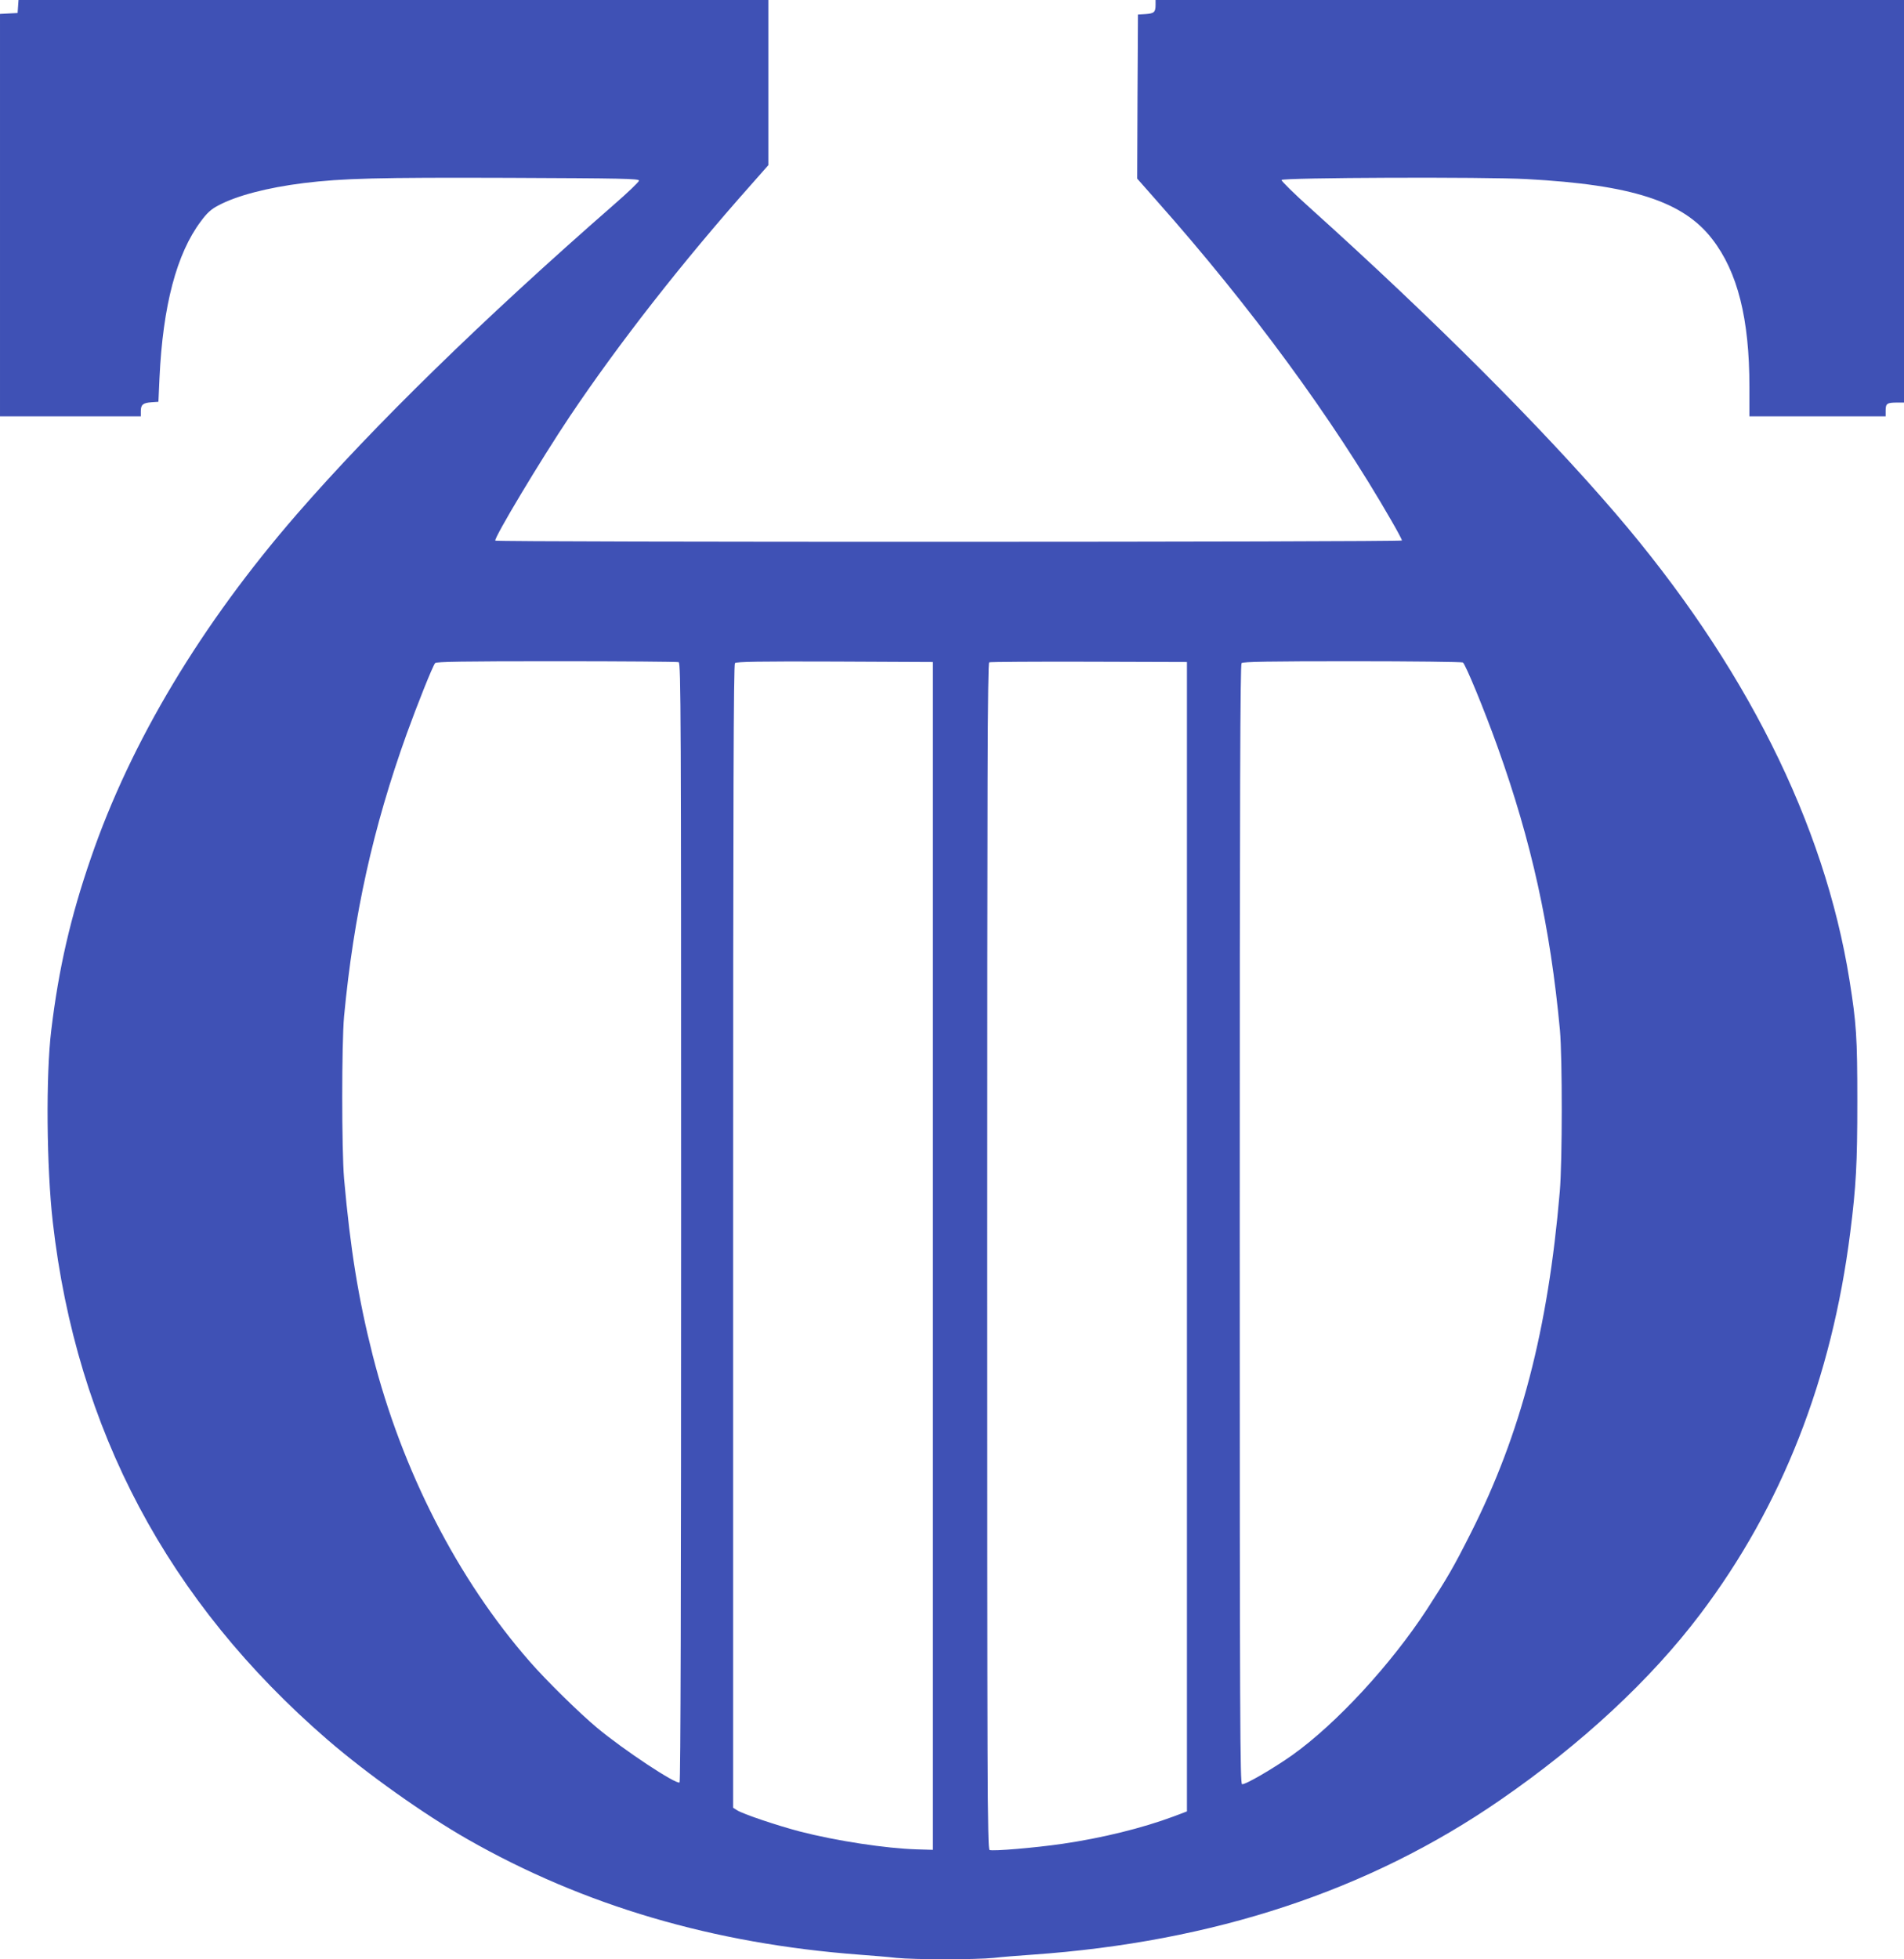
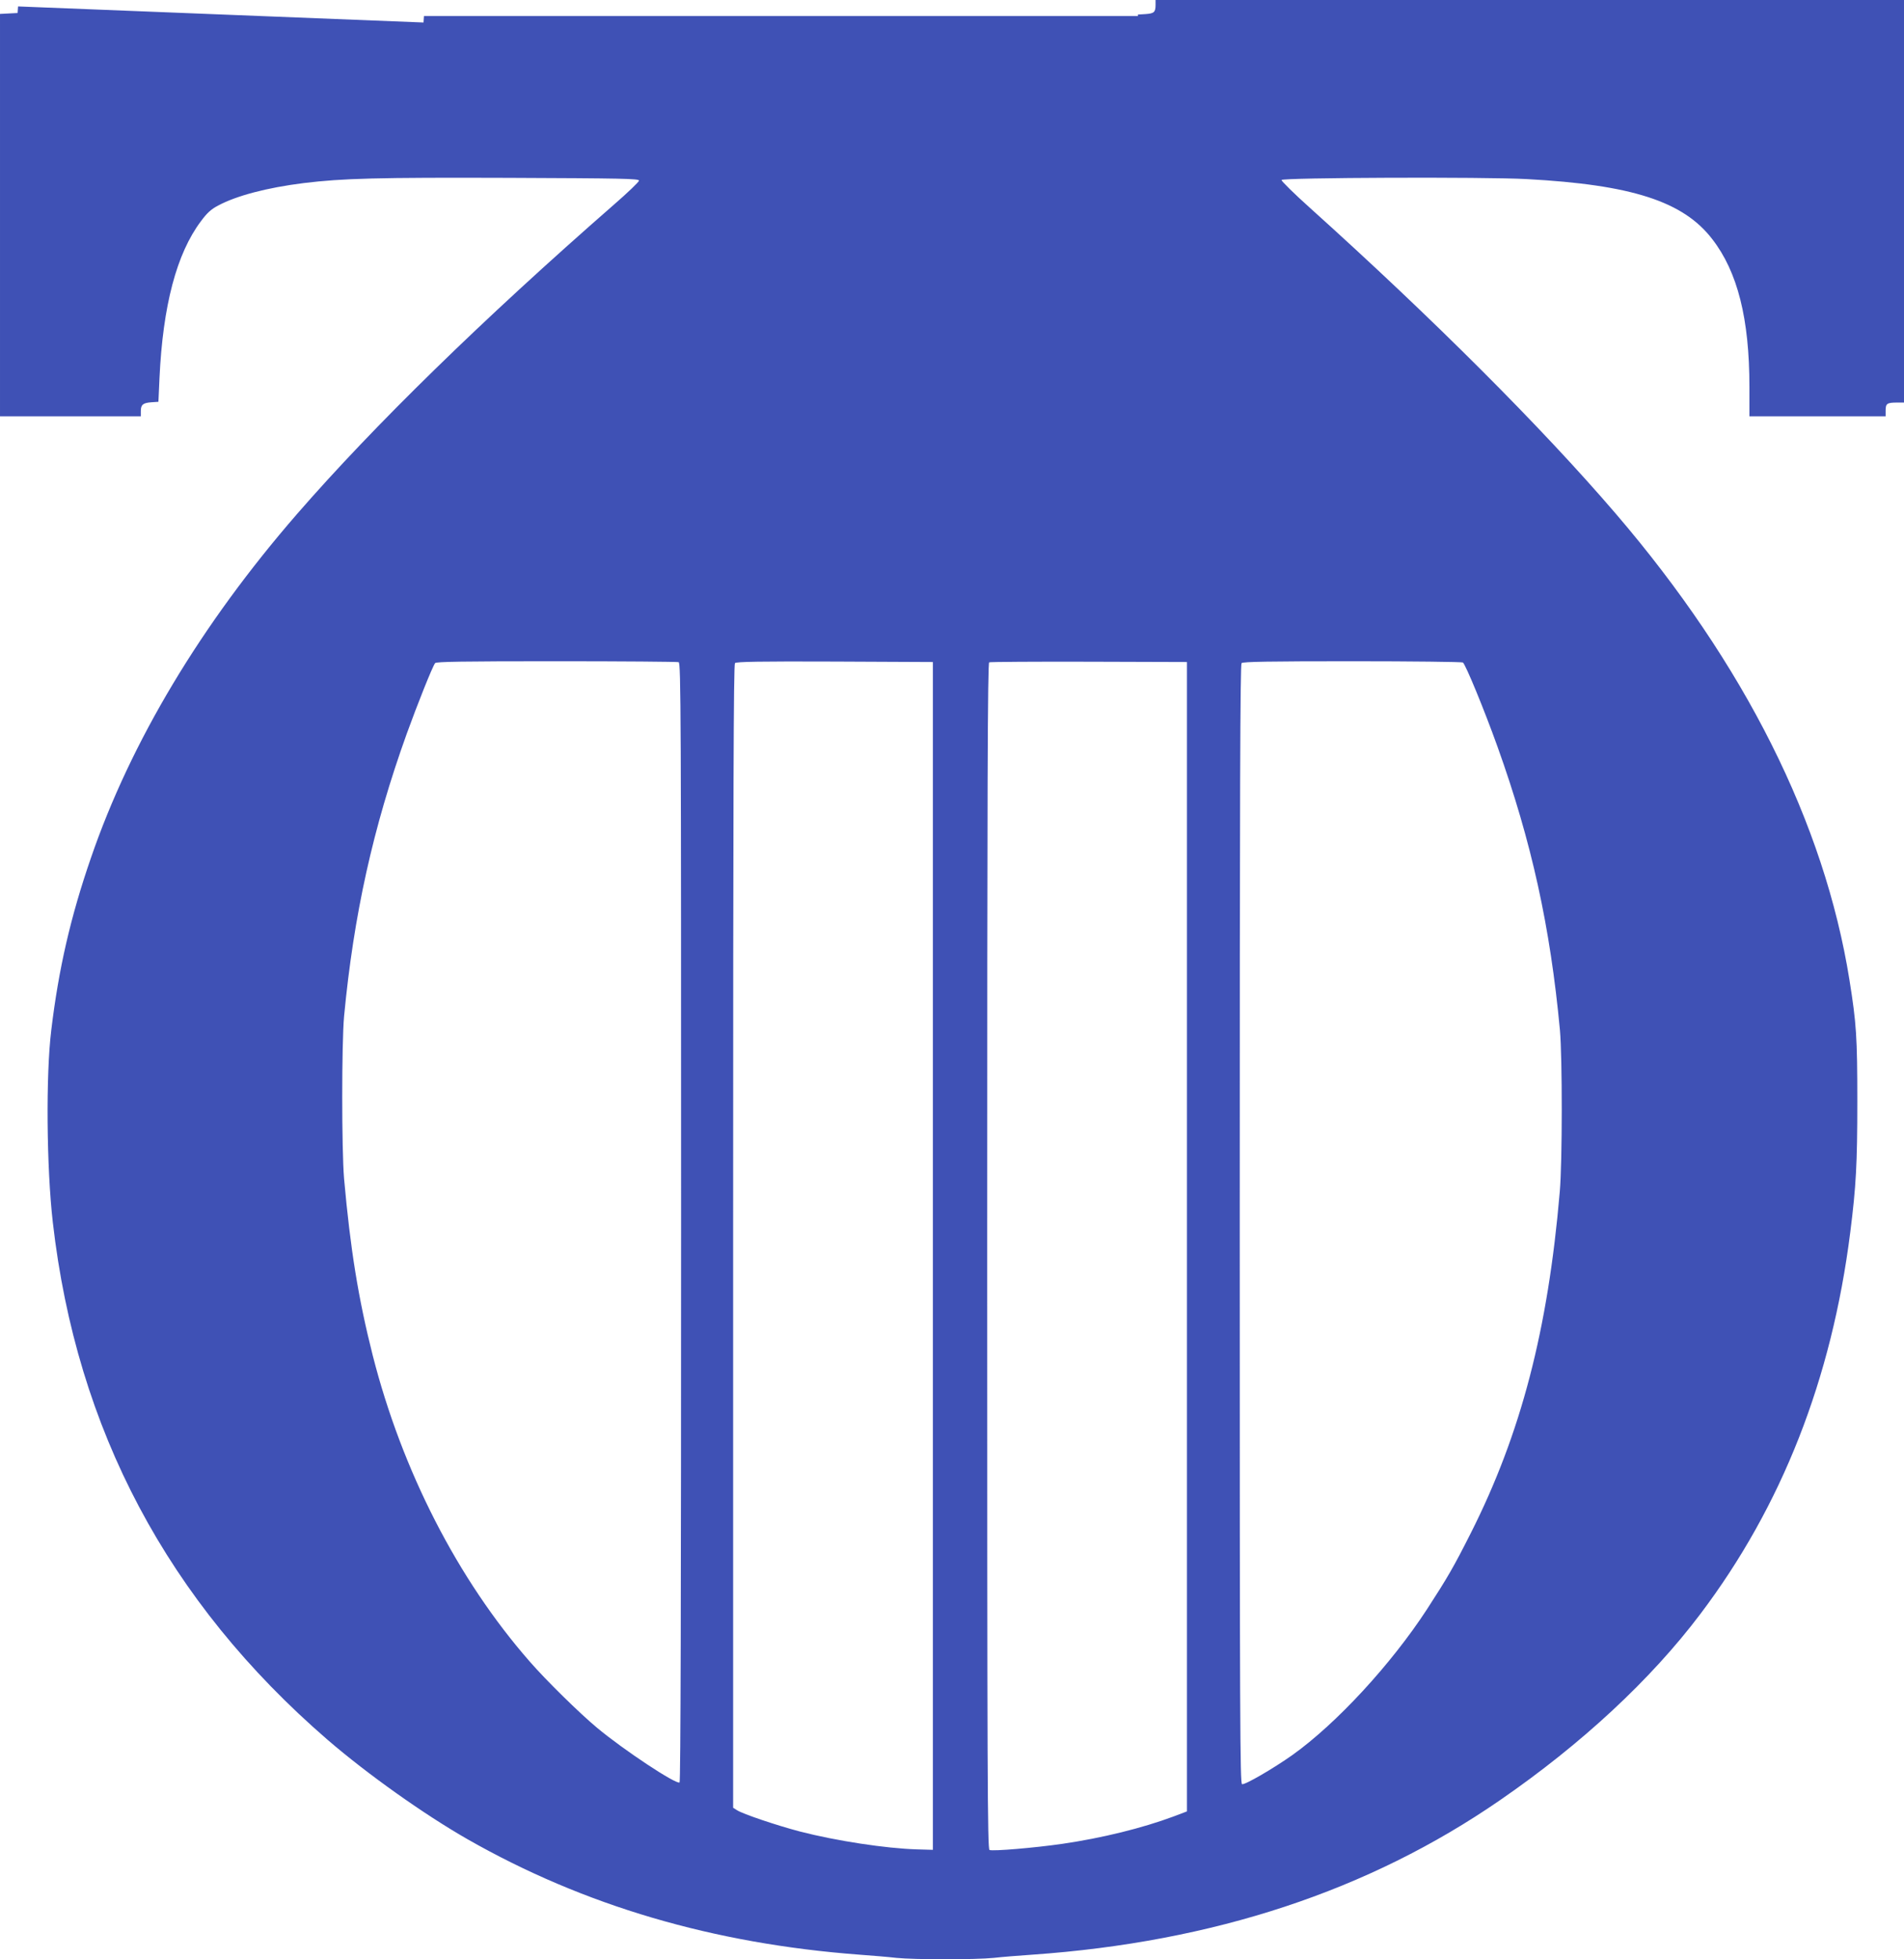
<svg xmlns="http://www.w3.org/2000/svg" version="1.0" width="1244pt" height="1280pt" viewBox="0 0 1244 1280" preserveAspectRatio="xMidYMid meet">
  <g transform="translate(0,1280) scale(0.1,-0.1)" fill="#3f51b5" stroke="none">
-     <path d="M118 12758 l-3 -43 -58 -3 -57 -3 0 -1314 0 -1315 460 0 460 0 0 34 c0 42 14 54 70 58 l45 3 7 155 c22 473 112 814 271 1025 39 53 66 78 112 102 119 64 319 117 560 147 253 31 482 37 1340 34 738 -3 850 -5 850 -18 0 -8 -74 -79 -165 -158 -856 -748 -1567 -1442 -2071 -2022 -625 -720 -1085 -1487 -1345 -2245 -133 -385 -211 -725 -259 -1125 -36 -293 -31 -897 10 -1255 155 -1356 752 -2479 1795 -3381 261 -225 630 -487 915 -650 761 -434 1605 -682 2560 -754 83 -6 191 -15 242 -21 118 -12 518 -12 636 0 51 6 164 15 252 21 1184 83 2197 417 3055 1009 533 367 987 789 1309 1216 533 705 859 1536 980 2495 38 301 46 447 46 855 0 420 -6 508 -51 791 -164 1026 -685 2066 -1528 3049 -482 562 -1194 1274 -1994 1994 -106 95 -191 179 -189 185 5 16 1333 21 1602 6 687 -37 1023 -146 1212 -392 166 -214 243 -521 243 -965 l0 -193 445 0 445 0 0 39 c0 45 10 51 76 51 l44 0 0 1315 0 1315 -2445 0 -2445 0 0 -32 c0 -48 -10 -56 -65 -60 l-50 -3 -3 -536 -2 -536 127 -144 c614 -692 1151 -1424 1533 -2089 39 -67 70 -126 70 -131 0 -11 -5917 -12 -5924 -1 -10 16 298 530 487 812 318 474 735 1008 1185 1514 l112 127 0 539 0 540 -2449 0 -2450 0 -3 -42z m4316 -4284 c15 -6 16 -337 16 -3659 0 -2435 -3 -3656 -10 -3660 -23 -14 -365 212 -540 358 -114 95 -332 309 -439 432 -471 538 -834 1247 -1026 2001 -94 371 -146 694 -187 1154 -16 192 -16 881 0 1060 63 663 189 1233 409 1845 69 191 169 442 186 463 7 9 178 12 792 12 431 0 790 -3 799 -6z m1661 -3879 l0 -3880 -105 3 c-201 6 -525 55 -765 117 -148 39 -372 114 -410 139 l-25 16 0 3733 c0 2903 3 3736 12 3745 9 9 163 12 653 10 l640 -3 0 -3880z m1660 125 l0 -3754 -87 -33 c-204 -76 -467 -141 -728 -179 -180 -26 -452 -49 -475 -40 -13 5 -15 473 -15 3880 0 3090 3 3875 13 3879 6 3 300 5 652 4 l640 -2 0 -3755z m1803 3752 c17 -12 139 -307 226 -550 223 -622 345 -1177 408 -1852 16 -181 16 -859 -1 -1055 -77 -904 -254 -1582 -581 -2230 -112 -222 -152 -291 -287 -499 -234 -359 -591 -746 -878 -951 -124 -88 -313 -198 -330 -191 -13 5 -15 397 -15 3659 0 2828 3 3656 12 3665 9 9 183 12 723 12 390 0 716 -4 723 -8z" />
+     <path d="M118 12758 l-3 -43 -58 -3 -57 -3 0 -1314 0 -1315 460 0 460 0 0 34 c0 42 14 54 70 58 l45 3 7 155 c22 473 112 814 271 1025 39 53 66 78 112 102 119 64 319 117 560 147 253 31 482 37 1340 34 738 -3 850 -5 850 -18 0 -8 -74 -79 -165 -158 -856 -748 -1567 -1442 -2071 -2022 -625 -720 -1085 -1487 -1345 -2245 -133 -385 -211 -725 -259 -1125 -36 -293 -31 -897 10 -1255 155 -1356 752 -2479 1795 -3381 261 -225 630 -487 915 -650 761 -434 1605 -682 2560 -754 83 -6 191 -15 242 -21 118 -12 518 -12 636 0 51 6 164 15 252 21 1184 83 2197 417 3055 1009 533 367 987 789 1309 1216 533 705 859 1536 980 2495 38 301 46 447 46 855 0 420 -6 508 -51 791 -164 1026 -685 2066 -1528 3049 -482 562 -1194 1274 -1994 1994 -106 95 -191 179 -189 185 5 16 1333 21 1602 6 687 -37 1023 -146 1212 -392 166 -214 243 -521 243 -965 l0 -193 445 0 445 0 0 39 c0 45 10 51 76 51 l44 0 0 1315 0 1315 -2445 0 -2445 0 0 -32 c0 -48 -10 -56 -65 -60 l-50 -3 -3 -536 -2 -536 127 -144 l112 127 0 539 0 540 -2449 0 -2450 0 -3 -42z m4316 -4284 c15 -6 16 -337 16 -3659 0 -2435 -3 -3656 -10 -3660 -23 -14 -365 212 -540 358 -114 95 -332 309 -439 432 -471 538 -834 1247 -1026 2001 -94 371 -146 694 -187 1154 -16 192 -16 881 0 1060 63 663 189 1233 409 1845 69 191 169 442 186 463 7 9 178 12 792 12 431 0 790 -3 799 -6z m1661 -3879 l0 -3880 -105 3 c-201 6 -525 55 -765 117 -148 39 -372 114 -410 139 l-25 16 0 3733 c0 2903 3 3736 12 3745 9 9 163 12 653 10 l640 -3 0 -3880z m1660 125 l0 -3754 -87 -33 c-204 -76 -467 -141 -728 -179 -180 -26 -452 -49 -475 -40 -13 5 -15 473 -15 3880 0 3090 3 3875 13 3879 6 3 300 5 652 4 l640 -2 0 -3755z m1803 3752 c17 -12 139 -307 226 -550 223 -622 345 -1177 408 -1852 16 -181 16 -859 -1 -1055 -77 -904 -254 -1582 -581 -2230 -112 -222 -152 -291 -287 -499 -234 -359 -591 -746 -878 -951 -124 -88 -313 -198 -330 -191 -13 5 -15 397 -15 3659 0 2828 3 3656 12 3665 9 9 183 12 723 12 390 0 716 -4 723 -8z" />
  </g>
</svg>